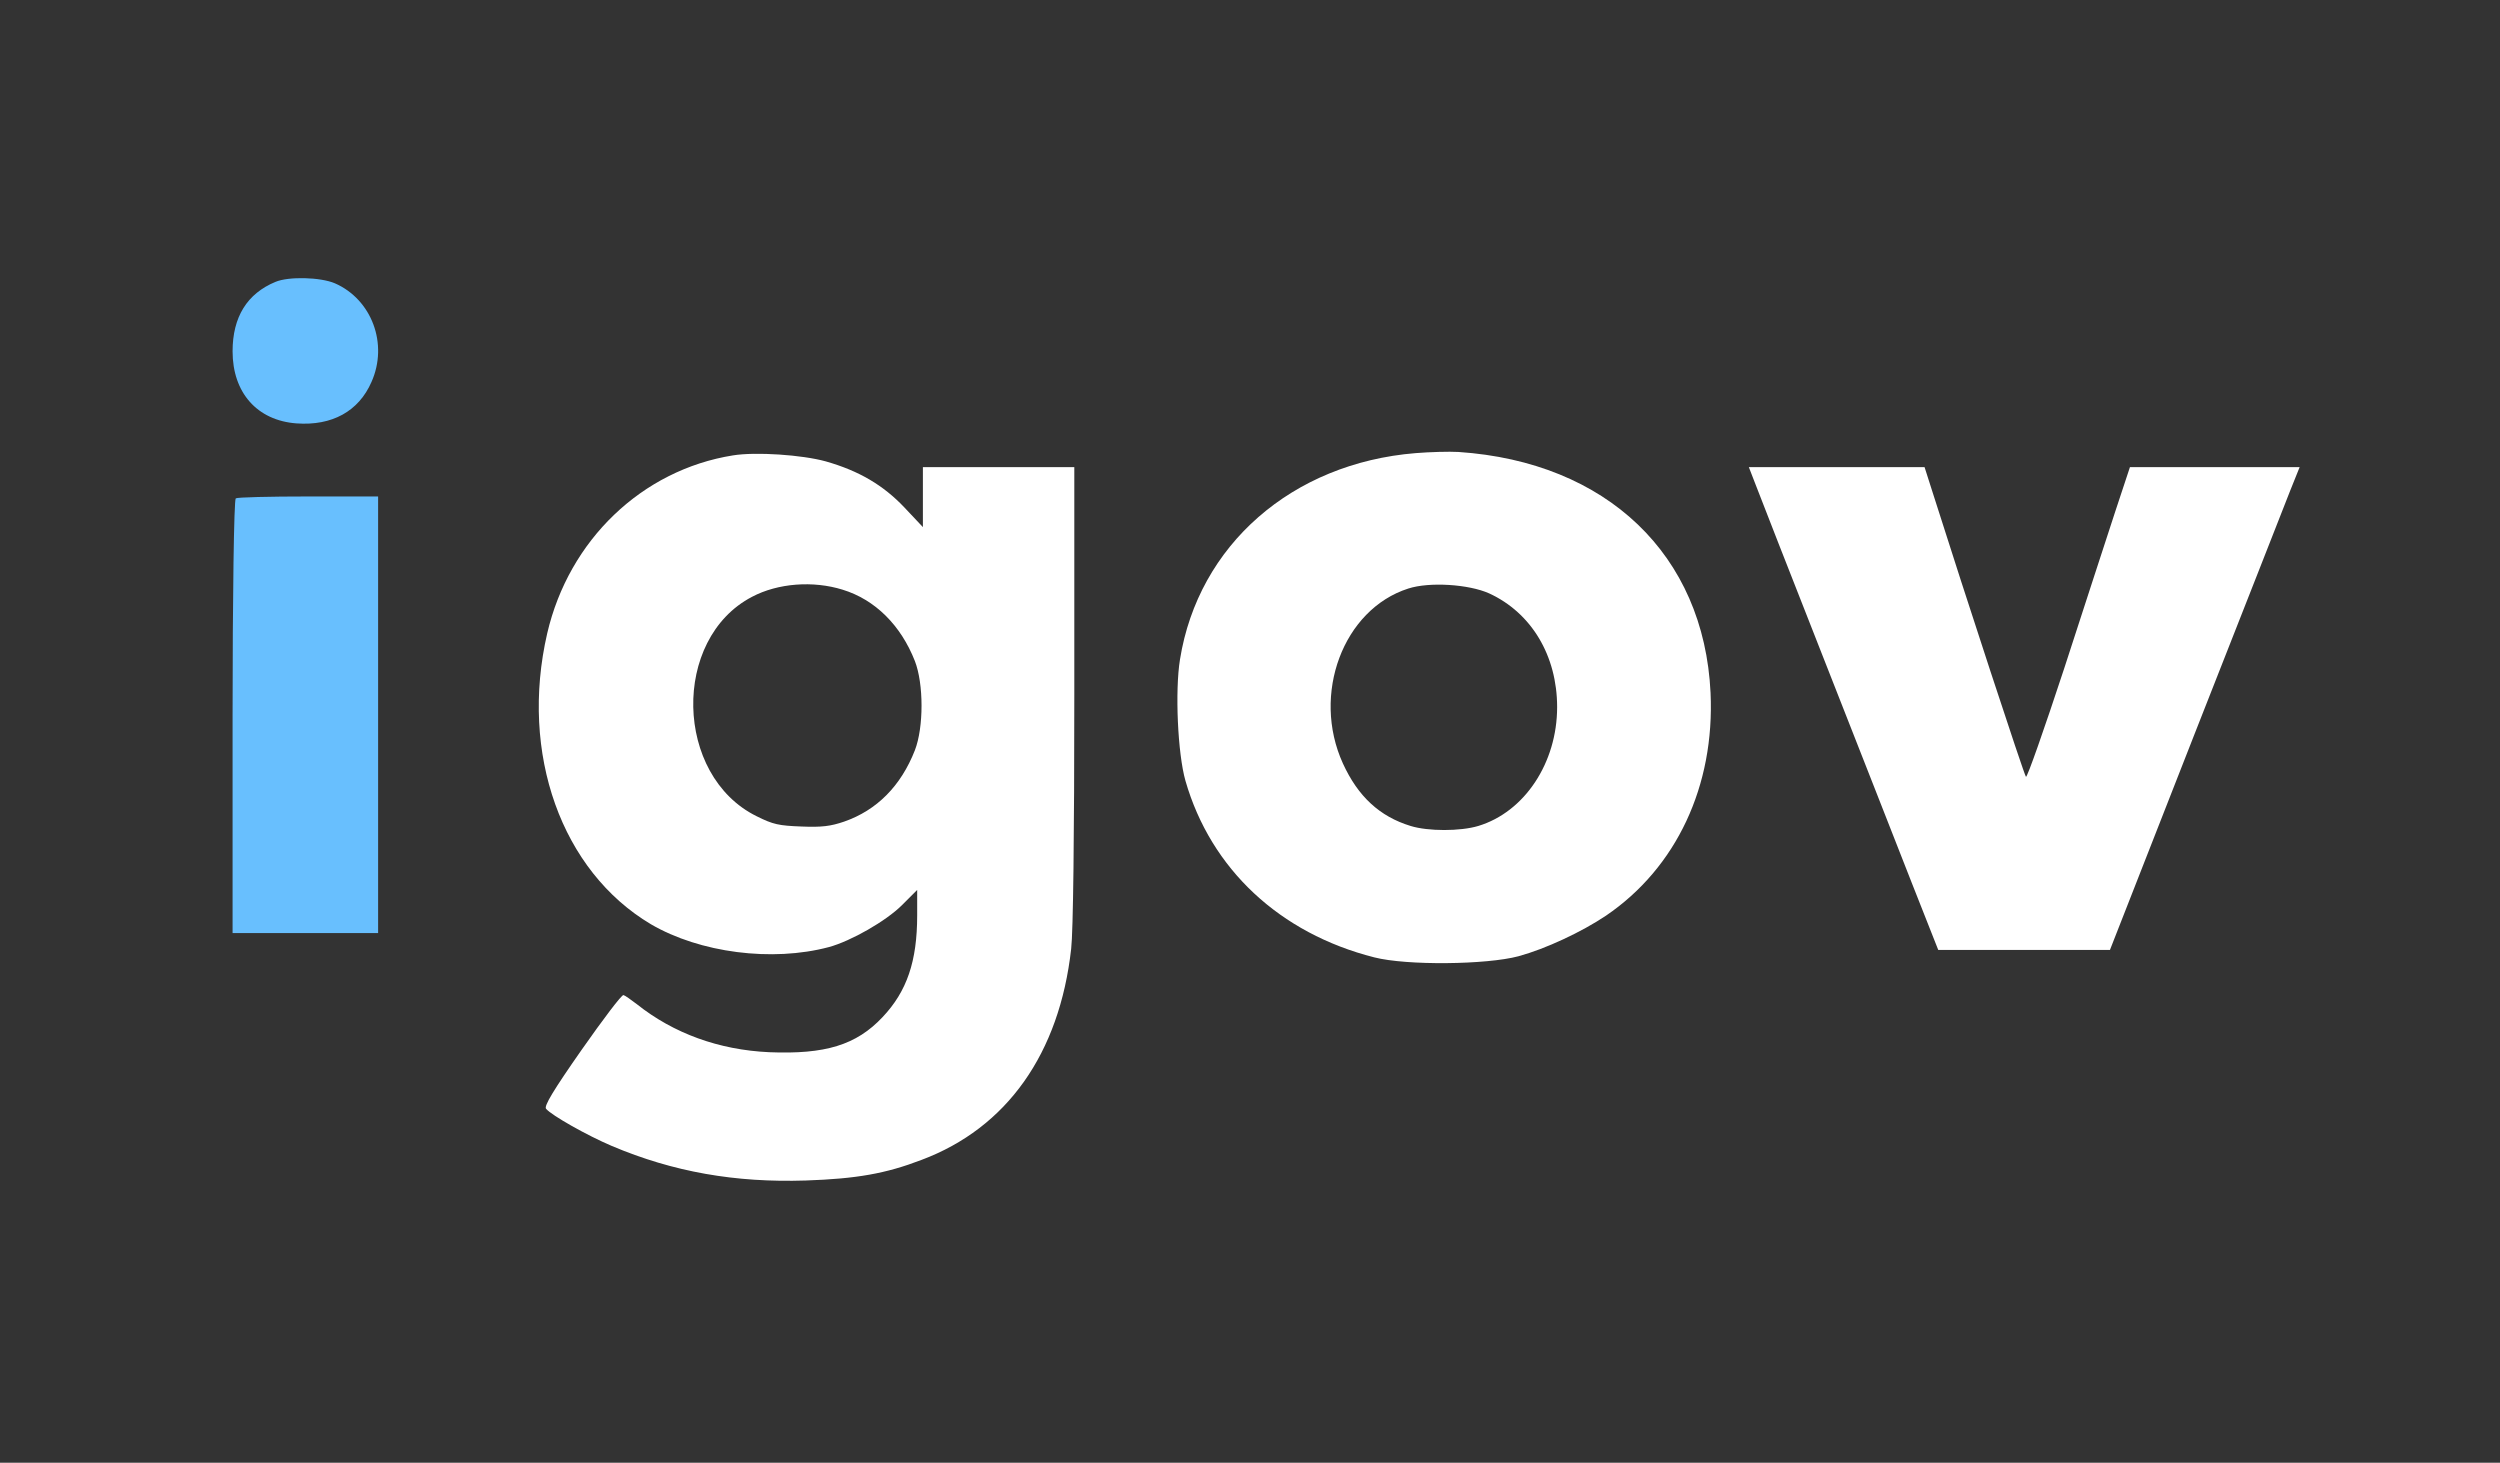
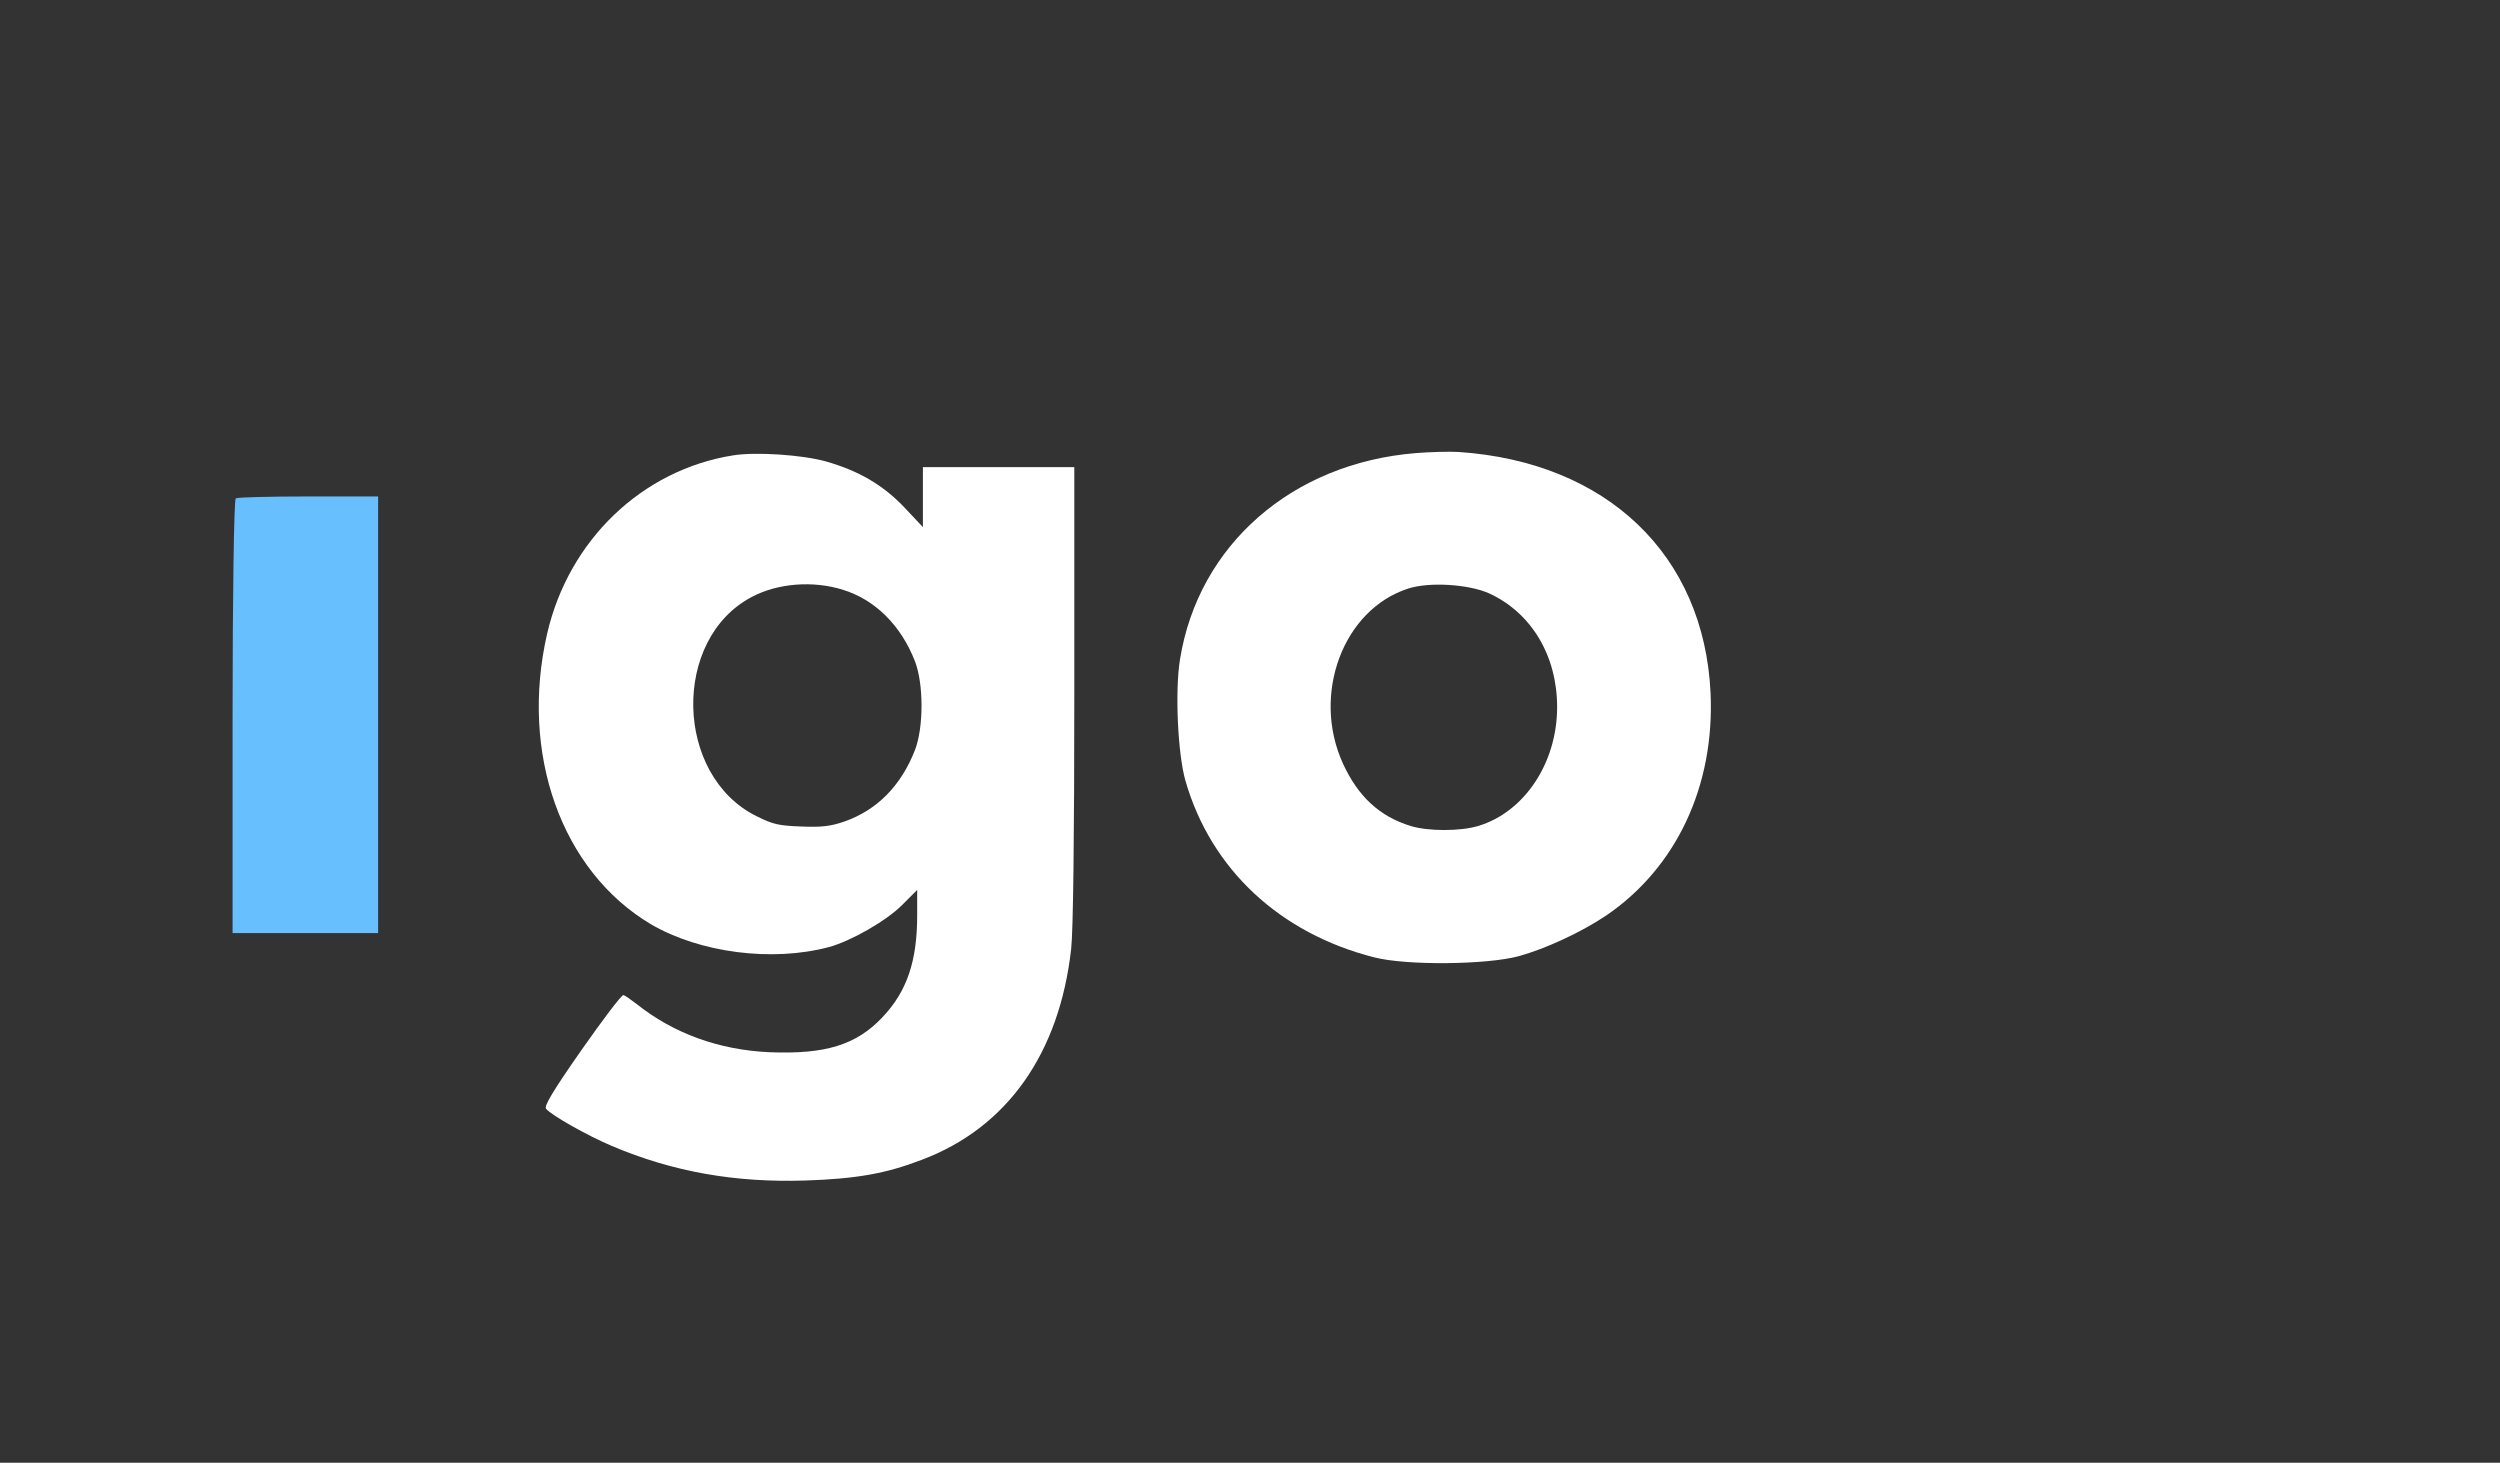
<svg xmlns="http://www.w3.org/2000/svg" width="94" height="55" viewBox="0 0 94 55" fill="none">
  <rect x="0" y="0" width="94" height="55" fill="#333333" stroke="none" />
  <g clip-path="url(#clip0_661_5888)">
    <path d="M53.231 17.037C48.58 17.413 45.056 20.496 44.368 24.793C44.175 25.975 44.282 28.338 44.573 29.358C45.529 32.678 48.118 35.095 51.673 35.997C52.887 36.309 55.895 36.277 57.098 35.954C58.119 35.675 59.472 35.041 60.385 34.429C63.039 32.624 64.478 29.541 64.317 26.05C64.07 20.861 60.418 17.37 54.842 16.994C54.488 16.973 53.768 16.994 53.231 17.037ZM55.992 22.311C57.582 23.042 58.548 24.653 58.548 26.587C58.548 28.682 57.324 30.529 55.584 31.056C54.907 31.26 53.693 31.26 53.038 31.056C51.877 30.701 51.061 29.949 50.492 28.703C49.31 26.104 50.502 22.913 52.952 22.129C53.747 21.871 55.229 21.968 55.992 22.311Z" fill="white" />
    <path d="M27.557 17.123C24.141 17.67 21.391 20.302 20.575 23.815C19.533 28.338 21.112 32.753 24.474 34.751C26.311 35.825 29.029 36.18 31.167 35.61C31.994 35.385 33.315 34.633 33.917 34.031L34.486 33.462V34.418C34.486 36.147 34.099 37.275 33.186 38.242C32.198 39.295 31.027 39.649 28.922 39.563C27.031 39.477 25.323 38.854 23.948 37.759C23.722 37.587 23.497 37.426 23.443 37.415C23.378 37.394 22.68 38.317 21.874 39.467C20.8 41.003 20.446 41.594 20.532 41.69C20.736 41.938 22.089 42.7 23.002 43.087C25.312 44.065 27.643 44.473 30.297 44.387C32.198 44.322 33.304 44.129 34.647 43.613C37.859 42.41 39.836 39.617 40.276 35.675C40.351 35.041 40.394 31.442 40.394 26.103V17.563H37.548H34.701V18.691V19.819L34.003 19.078C33.208 18.24 32.295 17.703 31.049 17.348C30.157 17.101 28.417 16.983 27.557 17.123ZM31.682 22.172C32.907 22.547 33.874 23.514 34.4 24.857C34.733 25.716 34.733 27.349 34.4 28.209C33.874 29.552 32.971 30.465 31.736 30.894C31.231 31.066 30.898 31.109 30.135 31.077C29.287 31.045 29.072 31.002 28.449 30.69C25.355 29.165 25.248 24.019 28.277 22.44C29.255 21.924 30.576 21.828 31.682 22.172Z" fill="white" />
-     <path d="M66.014 18.229C66.153 18.605 67.314 21.559 68.592 24.814C69.87 28.058 71.353 31.851 71.89 33.215L72.878 35.718H76.101H79.334L82.546 27.521C84.319 23.02 85.919 18.938 86.113 18.444L86.467 17.563H83.277H80.086L79.528 19.25C79.227 20.184 78.357 22.827 77.616 25.126C76.864 27.414 76.219 29.251 76.176 29.208C76.101 29.122 73.877 22.333 72.696 18.605L72.363 17.563H69.065H65.756L66.014 18.229Z" fill="white" />
    <path d="M8.865 18.738C8.797 18.769 8.745 22.47 8.745 26.947V35.084H11.481H14.217V26.875V18.667H11.601C10.148 18.667 8.916 18.697 8.865 18.738Z" fill="#68BFFE" />
-     <path d="M10.361 10.597C9.293 11.037 8.745 11.918 8.745 13.21C8.745 14.765 9.667 15.81 11.149 15.92C12.484 16.016 13.485 15.466 13.966 14.366C14.607 12.935 13.979 11.258 12.591 10.652C12.043 10.419 10.855 10.391 10.361 10.597Z" fill="#68BFFE" />
  </g>
  <defs>
    <clipPath id="clip0_661_5888">
      <rect width="79.601" height="36.202" fill="white" transform="translate(7.199 9.399)" />
    </clipPath>
  </defs>
</svg>